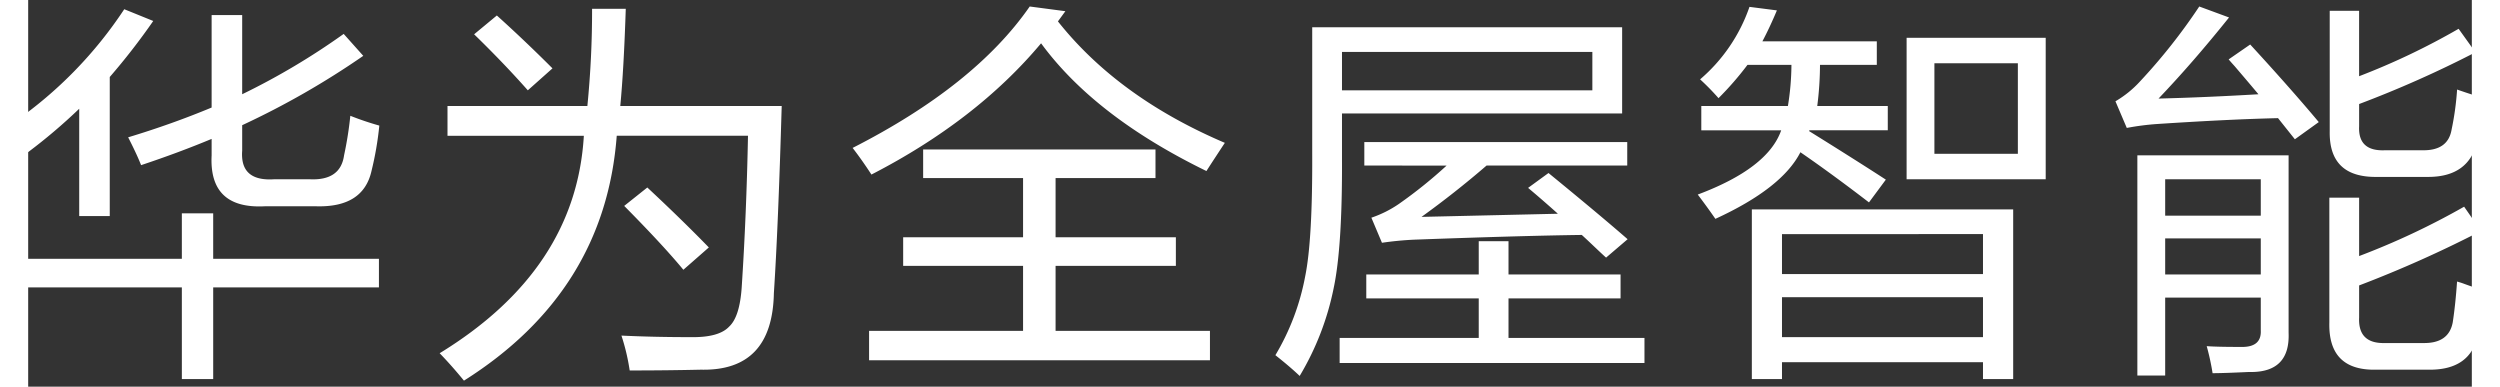
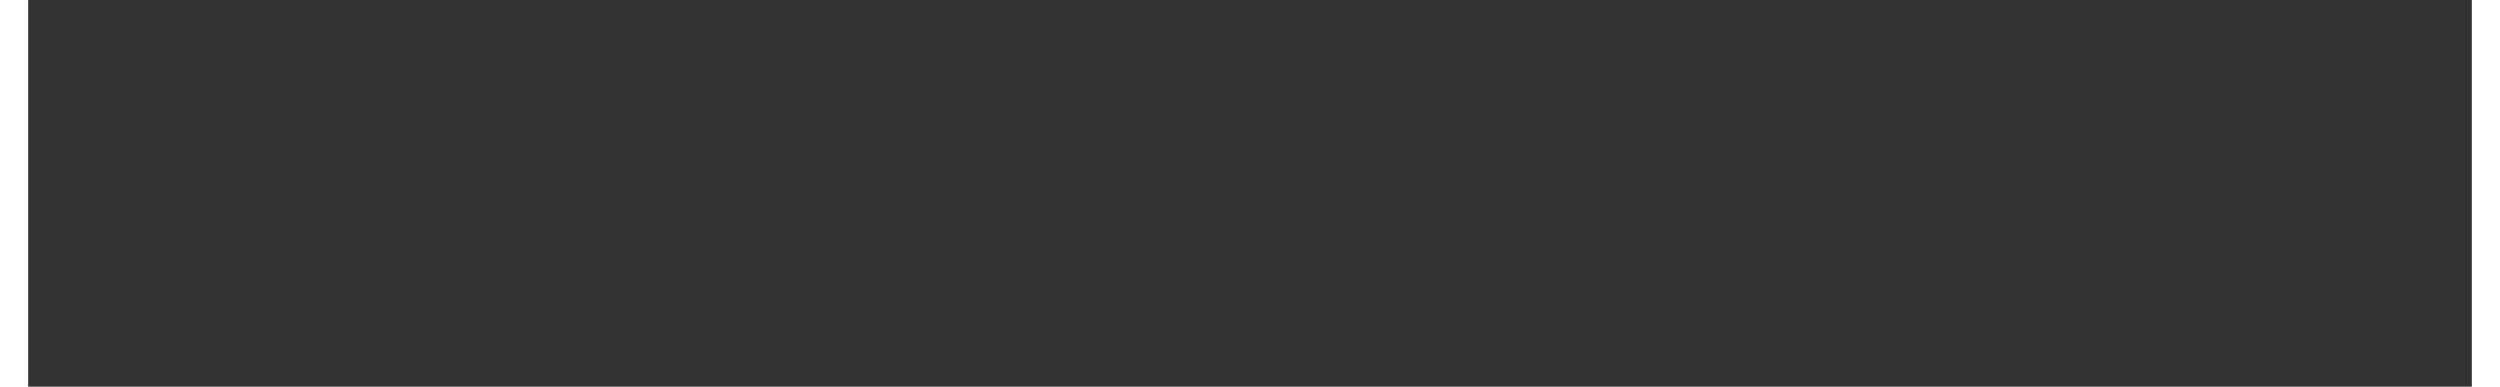
<svg xmlns="http://www.w3.org/2000/svg" width="472" height="73" viewBox="0 0 474 75">
  <rect x="0" y="0" width="474" height="75" fill="#333333" stroke="none" />
  <defs>
    <clipPath id="clip-path">
-       <rect id="矩形_34844" data-name="矩形 34844" width="500" height="88" transform="translate(0 0)" fill="none" />
-     </clipPath>
+       </clipPath>
    <clipPath id="clip-path-2">
      <rect id="矩形_34847" data-name="矩形 34847" width="380" height="60" transform="translate(0 0)" fill="none" />
    </clipPath>
  </defs>
  <g id="组_1" data-name="组 1" transform="translate(-5 -1)">
    <g id="组_61785" data-name="组 61785" transform="translate(0 0)" clip-path="url(#clip-path)">
-       <path id="路径_422" data-name="路径 422" d="M26.9-32.224q-.76-1.976-2.508-5.4Q32.908-40.2,40.584-43.4V-61.332h5.928V-45.98A136.209,136.209,0,0,0,66.2-57.684L70-53.428A158.884,158.884,0,0,1,46.512-39.976v4.94q-.456,6,6.232,5.548h6.84q6,.3,6.688-4.636A70.08,70.08,0,0,0,67.488-41.8a56.6,56.6,0,0,0,5.624,1.9,62.36,62.36,0,0,1-1.52,8.816q-1.6,7.068-10.64,6.84H50.844q-10.792.532-10.26-9.88v-3.192Q34.2-34.656,26.9-32.224ZM2.736-8.512V-14.06H34.808v-8.816h6.08v8.816H73.036v5.548H40.888V9.272h-6.08V-8.512ZM4.864-34.656A42.129,42.129,0,0,0,2.28-40.584,80.813,80.813,0,0,0,23.636-62.472l5.624,2.28a128.305,128.305,0,0,1-8.436,10.868v26.98H14.9V-43.168A106.705,106.705,0,0,1,4.864-34.656ZM89.528,9.576q-2.356-2.888-4.712-5.32,26.448-16.188,27.968-42.18H86.336V-43.7h27.132a187.094,187.094,0,0,0,.912-18.848h6.536q-.38,11.7-1.064,18.848h31.312q-.684,23.636-1.52,36.328-.3,15.124-14.136,14.82-6.688.152-13.832.152a40.637,40.637,0,0,0-1.6-6.764q6.308.3,13.528.3,5.4.076,7.372-2.052,2.052-1.9,2.432-7.676.912-13.908,1.216-29.336h-25.46Q116.888-7.676,89.528,9.576Zm42.56-21.508q-3.952-4.788-11.476-12.388l4.484-3.572q6.764,6.308,11.932,11.628ZM101.916-46.74Q97.28-51.984,91.5-57.608l4.408-3.648Q101.232-56.468,106.7-51ZM178.6-29.716v-5.548h45.068v5.548h-19.38V-18.24H227.62v5.548H204.288V-.076h29.944v5.7h-66.12v-5.7H197.98V-12.692H174.724V-18.24H197.98V-29.716Zm54.948-1.368q-21.66-10.564-32.072-24.776-12.54,14.972-32.908,25.46-1.824-2.812-3.648-5.168Q188.632-47.652,199.272-63l6.916.912-1.444,1.976q11.7,14.744,32.376,23.56Q234.764-32.984,233.548-31.084ZM251.636,8.664q-1.824-1.748-4.712-4.028A46.429,46.429,0,0,0,252.7-10.64q1.444-7.068,1.368-23.864V-58.976h60.116v16.72h-54.34v8.816q.076,17.024-1.6,25A53.8,53.8,0,0,1,251.636,8.664Zm12.92-15.048V-11.02h21.812v-6.46h5.776v6.46H313.88v4.636H292.144V1.292h26.372V6.156H259.388V1.292h26.98V-6.384Zm-.38-25.764v-4.56h51v4.56H287.888q-6.08,5.244-12.616,9.956L301.72-22.8q-2.964-2.66-5.776-5.016L299.9-30.7Q309.928-22.5,315.248-17.86l-4.18,3.572q-.76-.684-2.356-2.2-1.52-1.444-2.356-2.2-11.552.152-32.376.912a62.05,62.05,0,0,0-6.384.608l-2.052-4.864a21.66,21.66,0,0,0,5.32-2.66,90.117,90.117,0,0,0,9.272-7.448Zm-4.332-22.04v7.448h48.564v-7.448Zm79.5,63.46V-23.636h50.692V9.272H384.18V6H345.192V9.272Zm30.02-38.76V-56.924h26.98v27.436ZM332.88-45.22a47.033,47.033,0,0,0-3.572-3.648,32.379,32.379,0,0,0,9.576-14.06l5.32.684q-1.368,3.268-2.812,6h22.192v4.56h-11.02a63.873,63.873,0,0,1-.532,7.98h13.68v4.712h-15.2v.076a.067.067,0,0,0-.076.076q9.044,5.624,14.9,9.424L362.064-25q-7.22-5.548-13.3-9.728-3.572,6.992-16.492,12.92-1.52-2.2-3.42-4.712,13.6-5.092,16.188-12.464h-15.5V-43.7h16.8a50.962,50.962,0,0,0,.684-7.98H338.5A60.367,60.367,0,0,1,332.88-45.22Zm12.312,26.372V-11.1H384.18v-7.752Zm0,12.236V1.14H384.18V-6.612Zm29.564-45.372v17.556h16.188V-51.984ZM414.124,8.588V-34.124H443.46V.3q.3,7.524-7.144,7.6h-.684q-4.864.228-6.916.228a47.428,47.428,0,0,0-1.14-5.244q2.052.152,6.688.152,3.952.076,3.8-3.192V-6.536H419.52V8.588Zm46.36-1.14q-9.348.228-9.12-9.12V-25.916h5.776v11.324a144.488,144.488,0,0,0,20.368-9.576l3.268,4.712A229.935,229.935,0,0,1,457.14-8.892V-2.66q-.228,5.092,5.016,4.94H469.6q4.94.076,5.7-4.028.532-3.5.836-7.9.3.076.988.3,2.888,1.064,4.332,1.444a83.143,83.143,0,0,1-1.216,8.36q-1.368,7.144-9.728,6.992Zm.152-37.392q-9.348.152-9.2-8.816V-62.168h5.7v12.692a135.993,135.993,0,0,0,19.3-9.2l3.268,4.56A212.691,212.691,0,0,1,457.14-44.08v4.332q-.228,4.864,5.016,4.636h7.3q4.94.076,5.624-4.028a55.1,55.1,0,0,0,1.064-7.752q2.584.912,5.4,1.748a67.222,67.222,0,0,1-1.444,8.132q-1.6,7.144-9.728,7.068Zm-15.96-7.3-3.268-4.1q-9.652.228-23.484,1.14a49.692,49.692,0,0,0-5.852.76l-2.2-5.168a20.377,20.377,0,0,0,4.788-3.876A112.3,112.3,0,0,0,426.132-63l5.776,2.128q-7.068,8.816-13.68,15.732,9.044-.228,19.38-.836-1.52-1.824-4.636-5.472-.76-.836-1.14-1.292l4.18-2.888q7.828,8.512,13.3,15.048ZM419.52-29.488v7.068h18.544v-7.068Zm0,11.476v6.992h18.544v-6.992Z" transform="translate(0 65.26)" fill="#fff" />
+       <path id="路径_422" data-name="路径 422" d="M26.9-32.224q-.76-1.976-2.508-5.4Q32.908-40.2,40.584-43.4V-61.332h5.928V-45.98A136.209,136.209,0,0,0,66.2-57.684L70-53.428A158.884,158.884,0,0,1,46.512-39.976v4.94q-.456,6,6.232,5.548h6.84q6,.3,6.688-4.636A70.08,70.08,0,0,0,67.488-41.8a56.6,56.6,0,0,0,5.624,1.9,62.36,62.36,0,0,1-1.52,8.816q-1.6,7.068-10.64,6.84H50.844q-10.792.532-10.26-9.88v-3.192Q34.2-34.656,26.9-32.224ZM2.736-8.512V-14.06H34.808v-8.816h6.08v8.816H73.036v5.548H40.888V9.272h-6.08V-8.512ZM4.864-34.656A42.129,42.129,0,0,0,2.28-40.584,80.813,80.813,0,0,0,23.636-62.472l5.624,2.28a128.305,128.305,0,0,1-8.436,10.868v26.98H14.9V-43.168A106.705,106.705,0,0,1,4.864-34.656ZM89.528,9.576q-2.356-2.888-4.712-5.32,26.448-16.188,27.968-42.18H86.336V-43.7h27.132a187.094,187.094,0,0,0,.912-18.848h6.536q-.38,11.7-1.064,18.848h31.312q-.684,23.636-1.52,36.328-.3,15.124-14.136,14.82-6.688.152-13.832.152a40.637,40.637,0,0,0-1.6-6.764q6.308.3,13.528.3,5.4.076,7.372-2.052,2.052-1.9,2.432-7.676.912-13.908,1.216-29.336h-25.46Q116.888-7.676,89.528,9.576Zm42.56-21.508l4.484-3.572q6.764,6.308,11.932,11.628ZM101.916-46.74Q97.28-51.984,91.5-57.608l4.408-3.648Q101.232-56.468,106.7-51ZM178.6-29.716v-5.548h45.068v5.548h-19.38V-18.24H227.62v5.548H204.288V-.076h29.944v5.7h-66.12v-5.7H197.98V-12.692H174.724V-18.24H197.98V-29.716Zm54.948-1.368q-21.66-10.564-32.072-24.776-12.54,14.972-32.908,25.46-1.824-2.812-3.648-5.168Q188.632-47.652,199.272-63l6.916.912-1.444,1.976q11.7,14.744,32.376,23.56Q234.764-32.984,233.548-31.084ZM251.636,8.664q-1.824-1.748-4.712-4.028A46.429,46.429,0,0,0,252.7-10.64q1.444-7.068,1.368-23.864V-58.976h60.116v16.72h-54.34v8.816q.076,17.024-1.6,25A53.8,53.8,0,0,1,251.636,8.664Zm12.92-15.048V-11.02h21.812v-6.46h5.776v6.46H313.88v4.636H292.144V1.292h26.372V6.156H259.388V1.292h26.98V-6.384Zm-.38-25.764v-4.56h51v4.56H287.888q-6.08,5.244-12.616,9.956L301.72-22.8q-2.964-2.66-5.776-5.016L299.9-30.7Q309.928-22.5,315.248-17.86l-4.18,3.572q-.76-.684-2.356-2.2-1.52-1.444-2.356-2.2-11.552.152-32.376.912a62.05,62.05,0,0,0-6.384.608l-2.052-4.864a21.66,21.66,0,0,0,5.32-2.66,90.117,90.117,0,0,0,9.272-7.448Zm-4.332-22.04v7.448h48.564v-7.448Zm79.5,63.46V-23.636h50.692V9.272H384.18V6H345.192V9.272Zm30.02-38.76V-56.924h26.98v27.436ZM332.88-45.22a47.033,47.033,0,0,0-3.572-3.648,32.379,32.379,0,0,0,9.576-14.06l5.32.684q-1.368,3.268-2.812,6h22.192v4.56h-11.02a63.873,63.873,0,0,1-.532,7.98h13.68v4.712h-15.2v.076a.067.067,0,0,0-.076.076q9.044,5.624,14.9,9.424L362.064-25q-7.22-5.548-13.3-9.728-3.572,6.992-16.492,12.92-1.52-2.2-3.42-4.712,13.6-5.092,16.188-12.464h-15.5V-43.7h16.8a50.962,50.962,0,0,0,.684-7.98H338.5A60.367,60.367,0,0,1,332.88-45.22Zm12.312,26.372V-11.1H384.18v-7.752Zm0,12.236V1.14H384.18V-6.612Zm29.564-45.372v17.556h16.188V-51.984ZM414.124,8.588V-34.124H443.46V.3q.3,7.524-7.144,7.6h-.684q-4.864.228-6.916.228a47.428,47.428,0,0,0-1.14-5.244q2.052.152,6.688.152,3.952.076,3.8-3.192V-6.536H419.52V8.588Zm46.36-1.14q-9.348.228-9.12-9.12V-25.916h5.776v11.324a144.488,144.488,0,0,0,20.368-9.576l3.268,4.712A229.935,229.935,0,0,1,457.14-8.892V-2.66q-.228,5.092,5.016,4.94H469.6q4.94.076,5.7-4.028.532-3.5.836-7.9.3.076.988.3,2.888,1.064,4.332,1.444a83.143,83.143,0,0,1-1.216,8.36q-1.368,7.144-9.728,6.992Zm.152-37.392q-9.348.152-9.2-8.816V-62.168h5.7v12.692a135.993,135.993,0,0,0,19.3-9.2l3.268,4.56A212.691,212.691,0,0,1,457.14-44.08v4.332q-.228,4.864,5.016,4.636h7.3q4.94.076,5.624-4.028a55.1,55.1,0,0,0,1.064-7.752q2.584.912,5.4,1.748a67.222,67.222,0,0,1-1.444,8.132q-1.6,7.144-9.728,7.068Zm-15.96-7.3-3.268-4.1q-9.652.228-23.484,1.14a49.692,49.692,0,0,0-5.852.76l-2.2-5.168a20.377,20.377,0,0,0,4.788-3.876A112.3,112.3,0,0,0,426.132-63l5.776,2.128q-7.068,8.816-13.68,15.732,9.044-.228,19.38-.836-1.52-1.824-4.636-5.472-.76-.836-1.14-1.292l4.18-2.888q7.828,8.512,13.3,15.048ZM419.52-29.488v7.068h18.544v-7.068Zm0,11.476v6.992h18.544v-6.992Z" transform="translate(0 65.26)" fill="#fff" />
    </g>
  </g>
</svg>